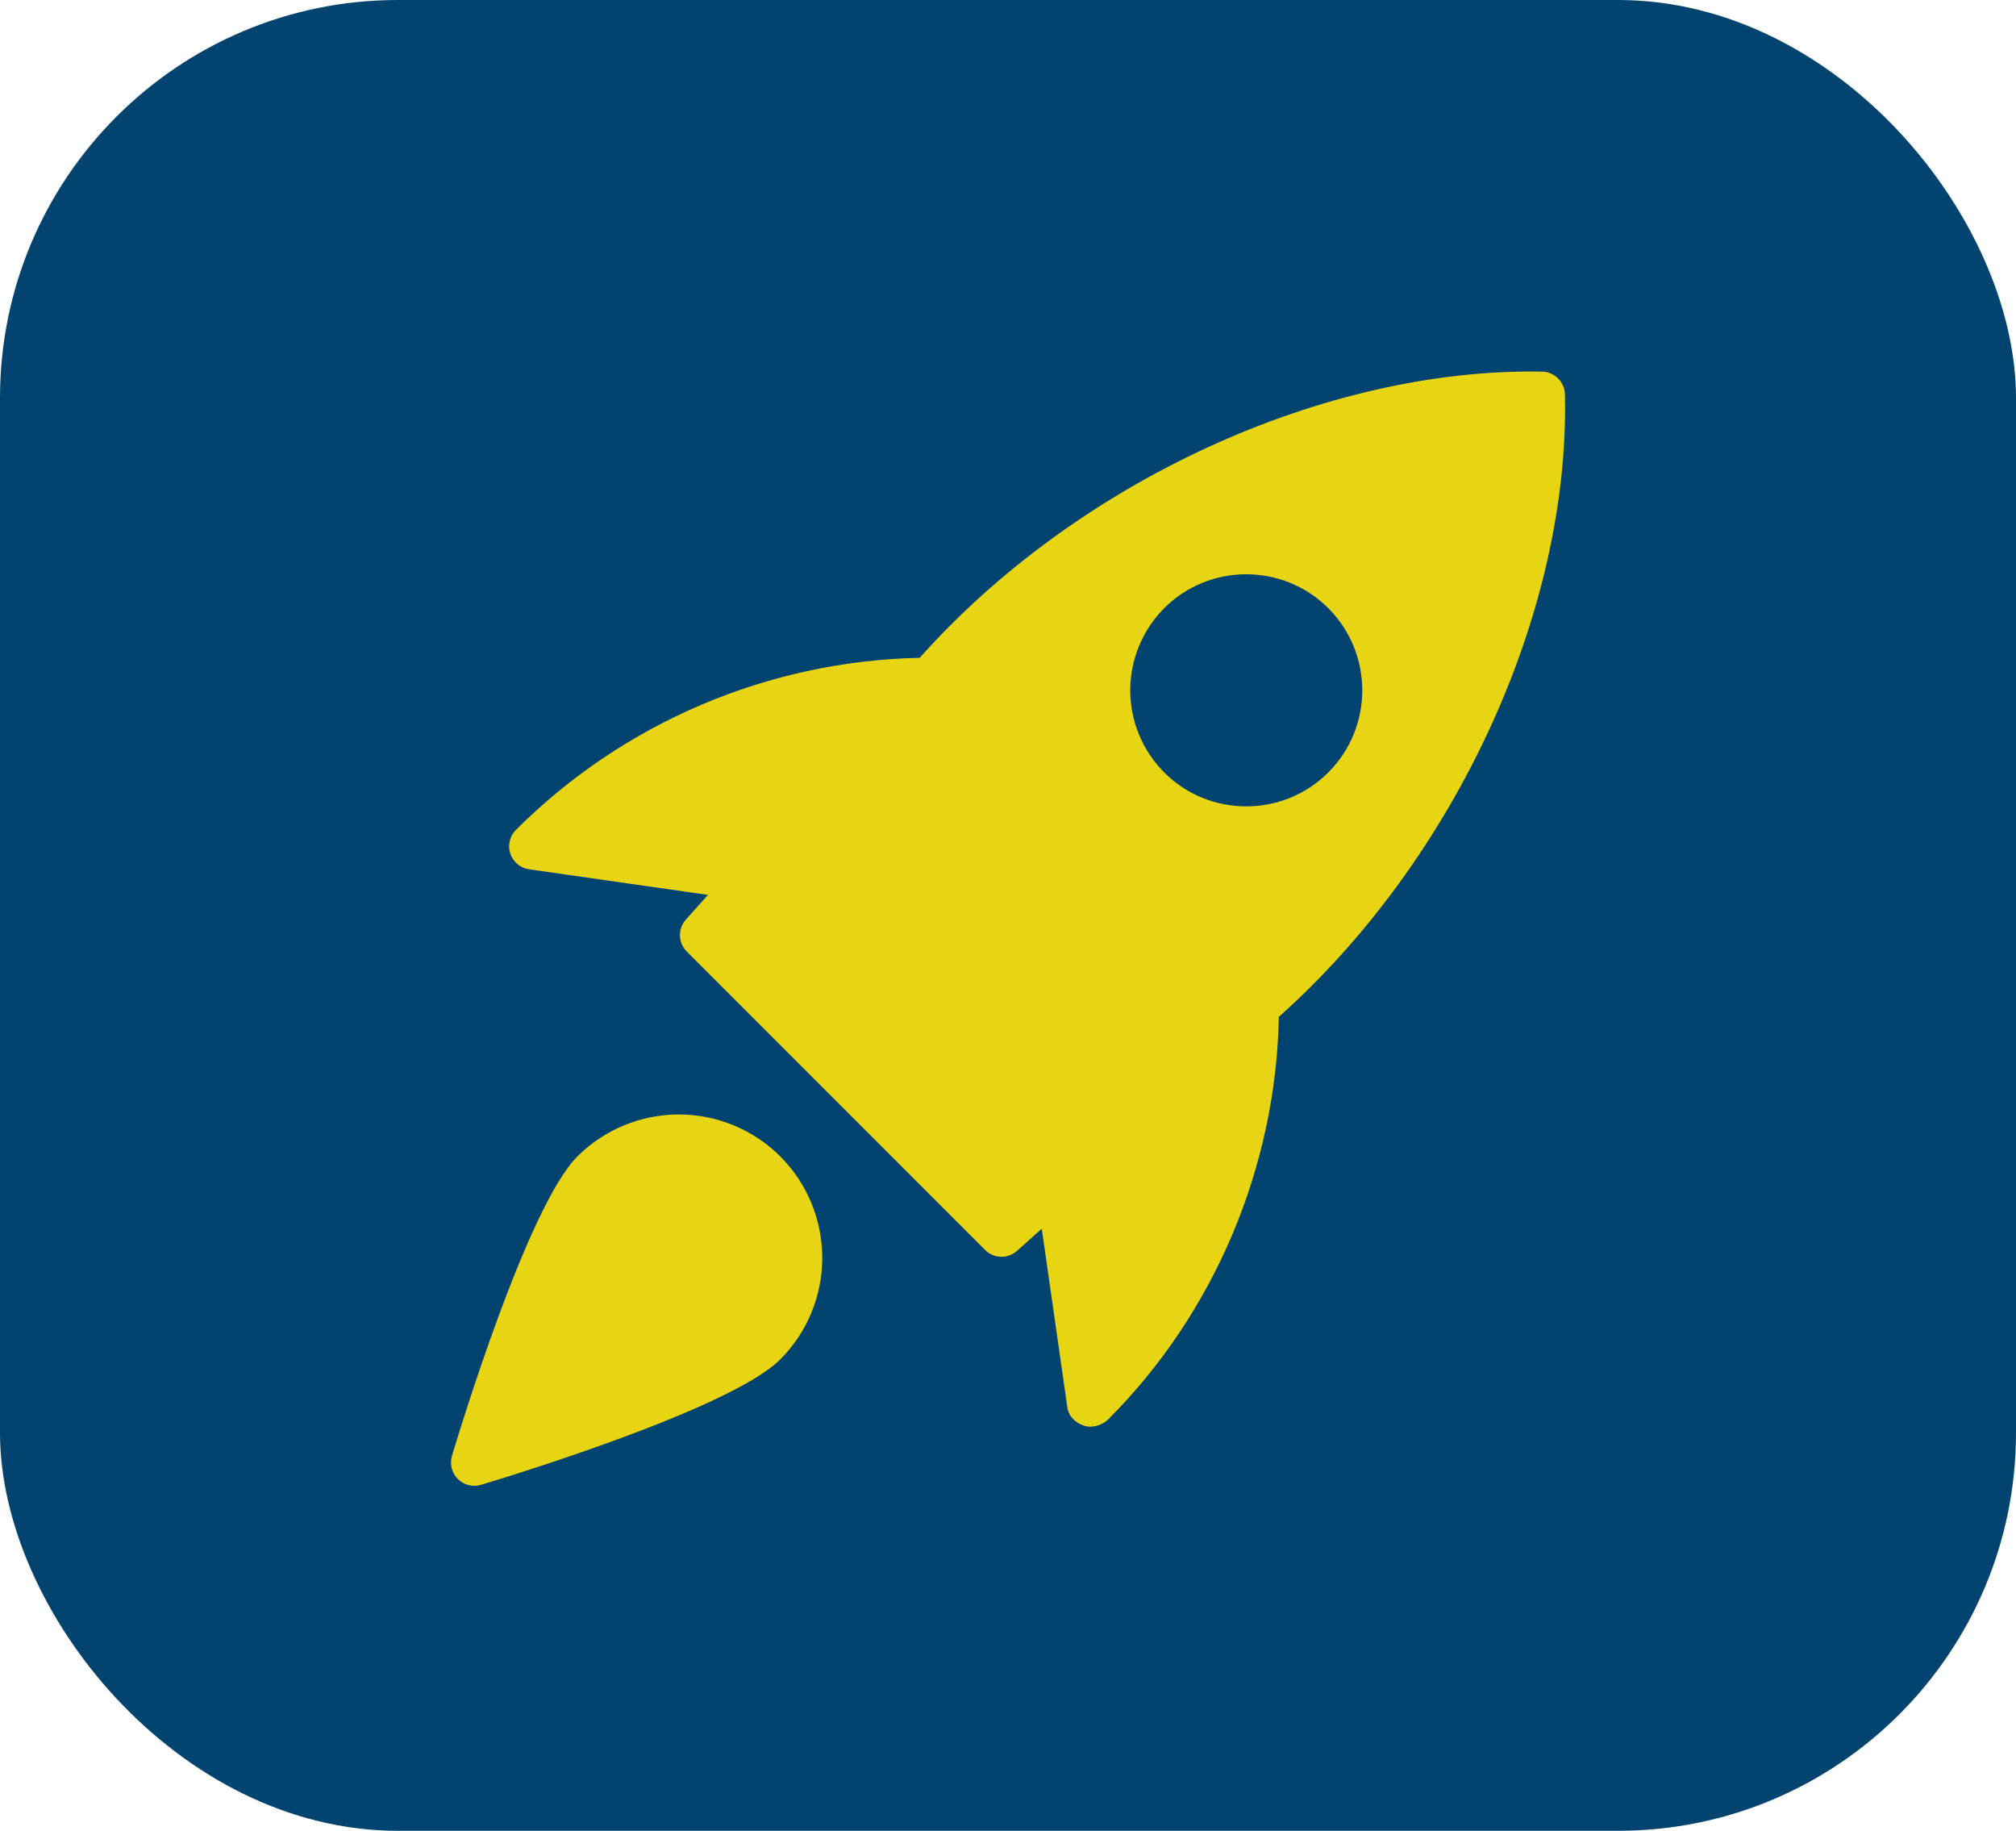
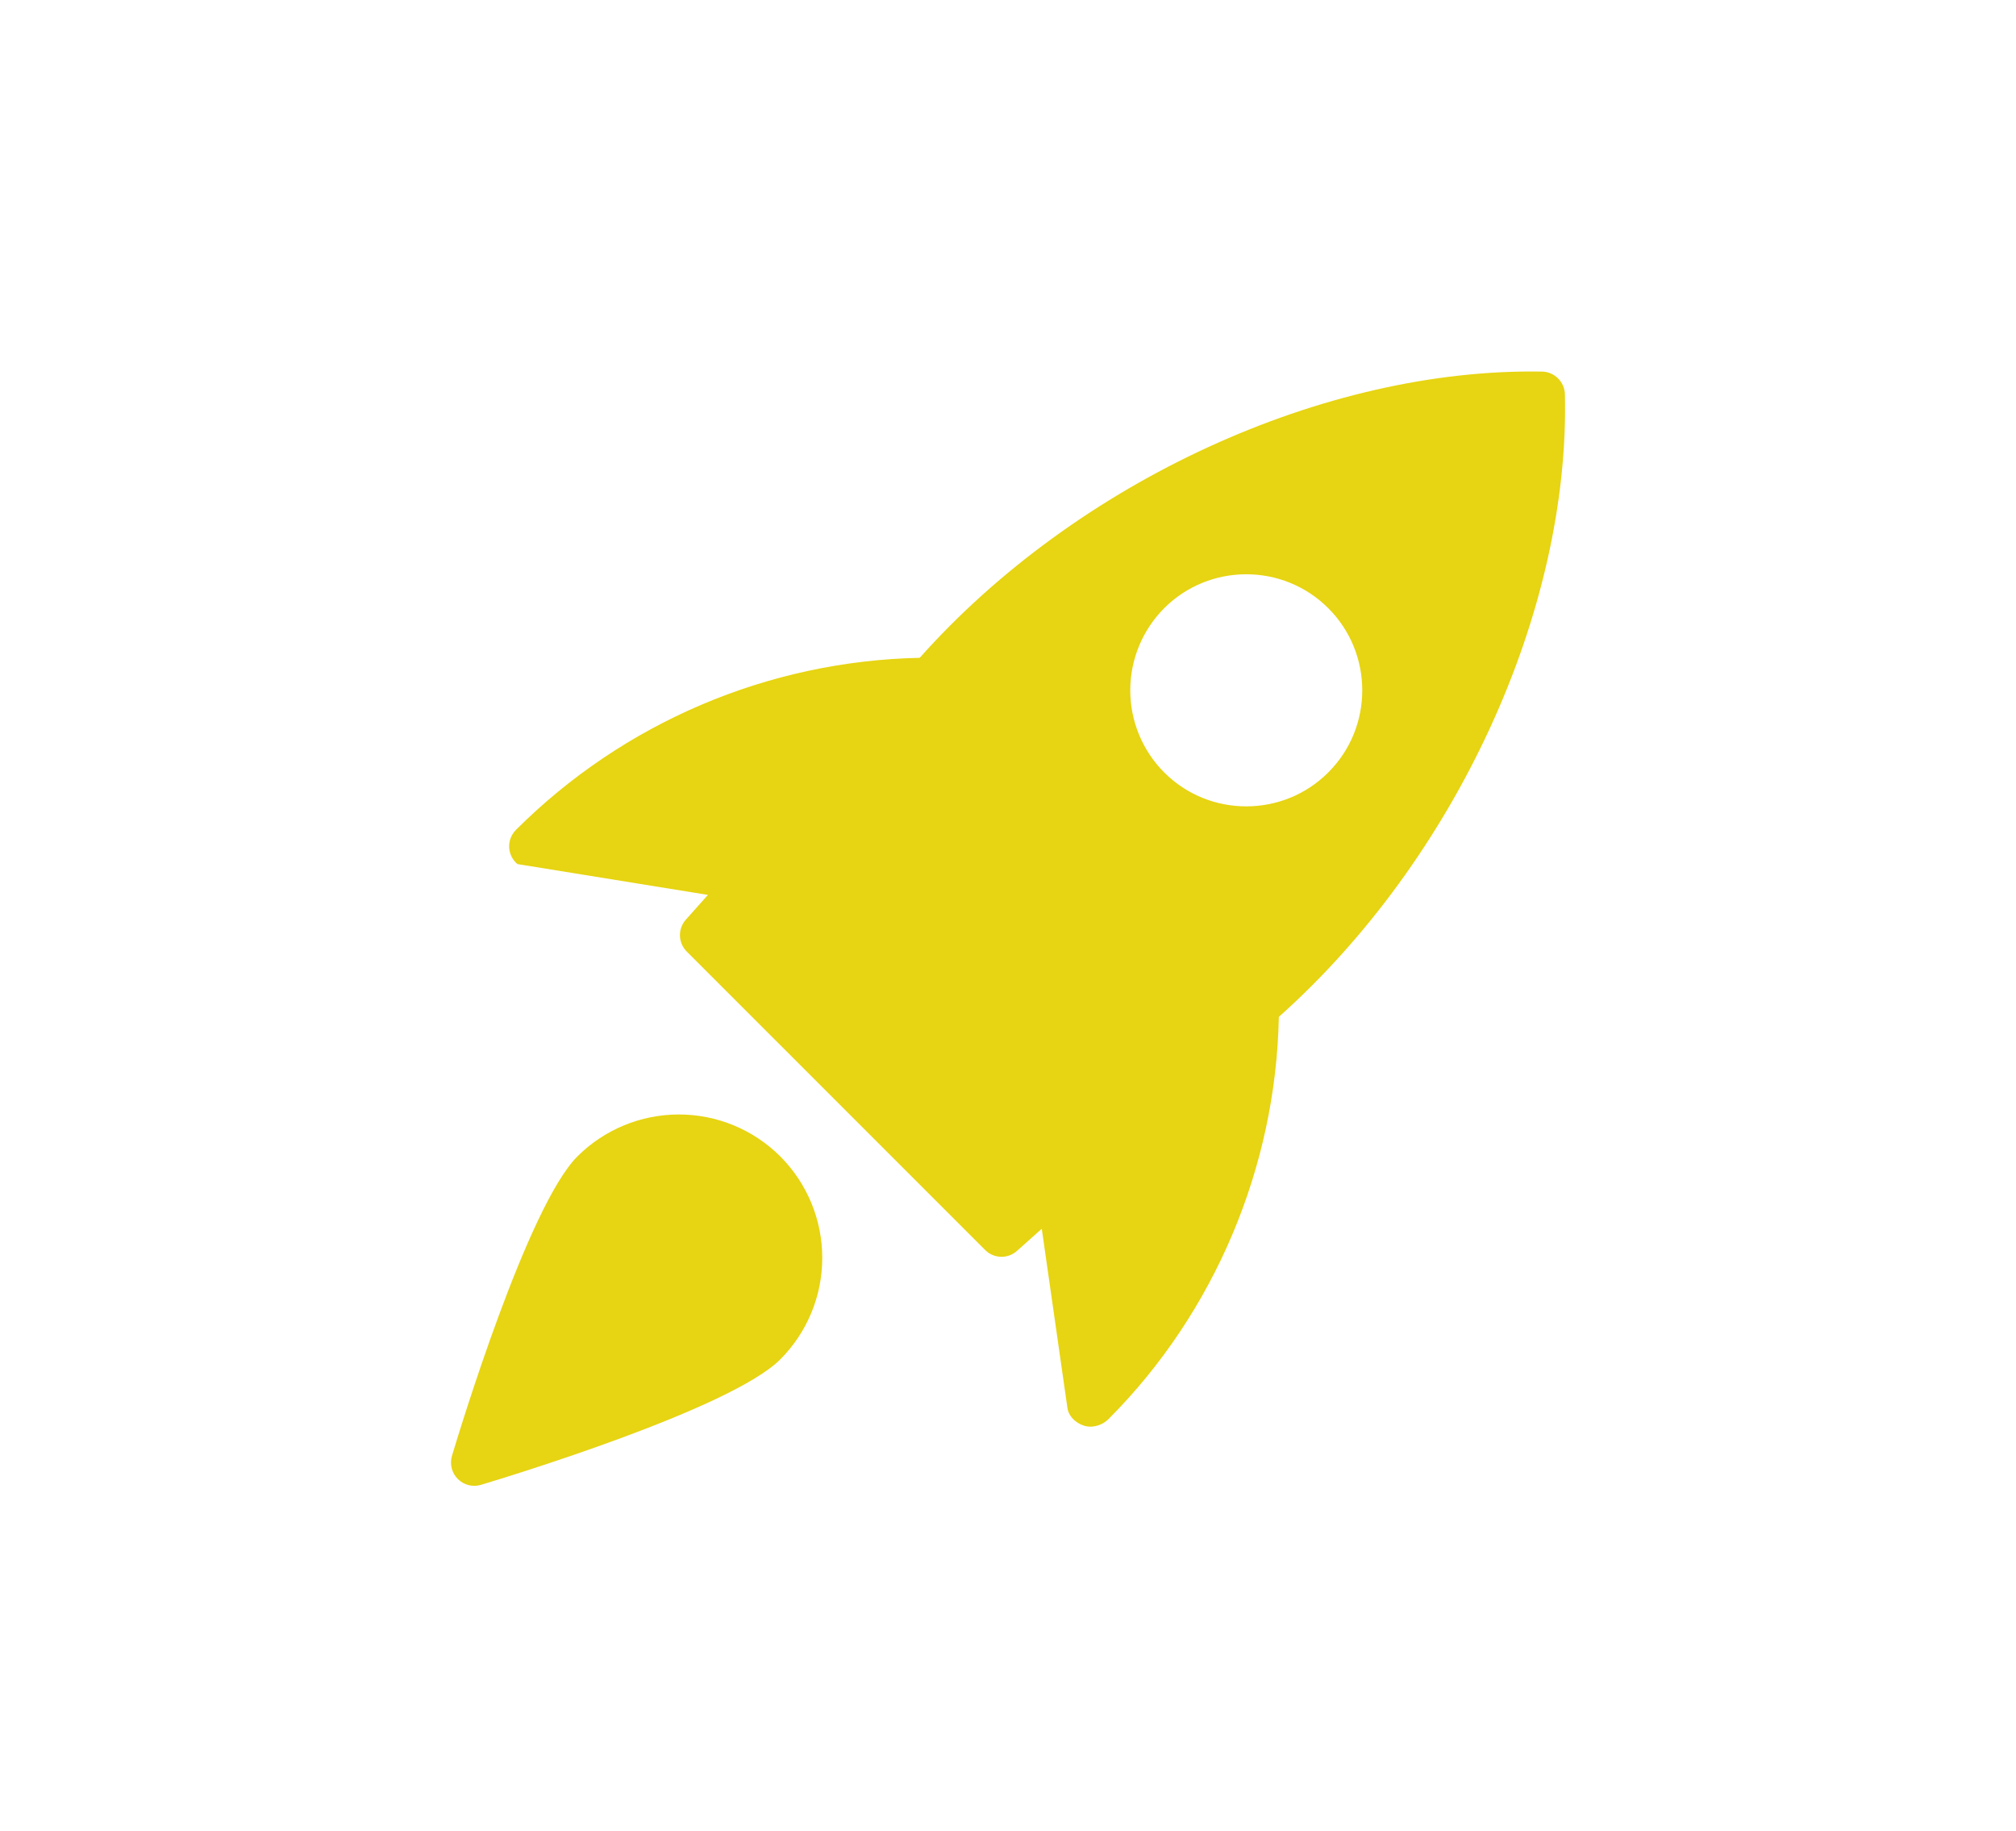
<svg xmlns="http://www.w3.org/2000/svg" width="76" height="69" viewBox="0 0 76 69" fill="none">
-   <rect width="76" height="69" rx="15" fill="#02446F" />
-   <path d="M58.139 14.005C49.941 13.858 40.59 18.144 34.672 24.792C28.954 24.912 23.503 27.234 19.454 31.273C19.338 31.387 19.256 31.532 19.218 31.69C19.179 31.849 19.186 32.014 19.237 32.169C19.288 32.324 19.381 32.462 19.506 32.566C19.631 32.671 19.782 32.739 19.944 32.762L26.688 33.728L25.855 34.661C25.706 34.828 25.627 35.045 25.633 35.269C25.64 35.492 25.732 35.705 25.89 35.863L37.138 47.11C37.295 47.269 37.508 47.361 37.732 47.367C37.956 47.373 38.173 47.293 38.34 47.143L39.273 46.31L40.239 53.055C40.286 53.384 40.545 53.625 40.858 53.73C40.939 53.756 41.023 53.769 41.108 53.769C41.362 53.765 41.604 53.664 41.785 53.487C45.784 49.488 48.103 43.981 48.21 38.325C54.865 32.394 59.186 23.048 58.995 14.859C58.989 14.635 58.897 14.421 58.737 14.262C58.578 14.103 58.364 14.011 58.139 14.005ZM50.075 29.111C49.223 29.964 48.103 30.391 46.981 30.391C45.859 30.391 44.739 29.964 43.887 29.111C43.069 28.29 42.609 27.177 42.609 26.017C42.609 24.858 43.069 23.745 43.887 22.923C45.593 21.217 48.369 21.217 50.075 22.923C51.782 24.63 51.782 27.407 50.075 29.111ZM21.767 43.584C19.895 45.456 17.324 53.916 17.037 54.873C16.993 55.025 16.99 55.185 17.029 55.338C17.068 55.491 17.147 55.63 17.259 55.742C17.37 55.853 17.51 55.933 17.663 55.972C17.815 56.011 17.976 56.008 18.127 55.963C19.084 55.676 27.544 53.106 29.416 51.233C30.429 50.218 30.998 48.843 30.998 47.408C30.998 45.974 30.429 44.599 29.416 43.584C28.401 42.571 27.026 42.003 25.592 42.003C24.158 42.003 22.782 42.571 21.767 43.584Z" fill="#E7D412" />
+   <path d="M58.139 14.005C49.941 13.858 40.59 18.144 34.672 24.792C28.954 24.912 23.503 27.234 19.454 31.273C19.338 31.387 19.256 31.532 19.218 31.69C19.179 31.849 19.186 32.014 19.237 32.169C19.288 32.324 19.381 32.462 19.506 32.566L26.688 33.728L25.855 34.661C25.706 34.828 25.627 35.045 25.633 35.269C25.64 35.492 25.732 35.705 25.89 35.863L37.138 47.11C37.295 47.269 37.508 47.361 37.732 47.367C37.956 47.373 38.173 47.293 38.34 47.143L39.273 46.31L40.239 53.055C40.286 53.384 40.545 53.625 40.858 53.73C40.939 53.756 41.023 53.769 41.108 53.769C41.362 53.765 41.604 53.664 41.785 53.487C45.784 49.488 48.103 43.981 48.21 38.325C54.865 32.394 59.186 23.048 58.995 14.859C58.989 14.635 58.897 14.421 58.737 14.262C58.578 14.103 58.364 14.011 58.139 14.005ZM50.075 29.111C49.223 29.964 48.103 30.391 46.981 30.391C45.859 30.391 44.739 29.964 43.887 29.111C43.069 28.29 42.609 27.177 42.609 26.017C42.609 24.858 43.069 23.745 43.887 22.923C45.593 21.217 48.369 21.217 50.075 22.923C51.782 24.63 51.782 27.407 50.075 29.111ZM21.767 43.584C19.895 45.456 17.324 53.916 17.037 54.873C16.993 55.025 16.99 55.185 17.029 55.338C17.068 55.491 17.147 55.63 17.259 55.742C17.37 55.853 17.51 55.933 17.663 55.972C17.815 56.011 17.976 56.008 18.127 55.963C19.084 55.676 27.544 53.106 29.416 51.233C30.429 50.218 30.998 48.843 30.998 47.408C30.998 45.974 30.429 44.599 29.416 43.584C28.401 42.571 27.026 42.003 25.592 42.003C24.158 42.003 22.782 42.571 21.767 43.584Z" fill="#E7D412" />
</svg>